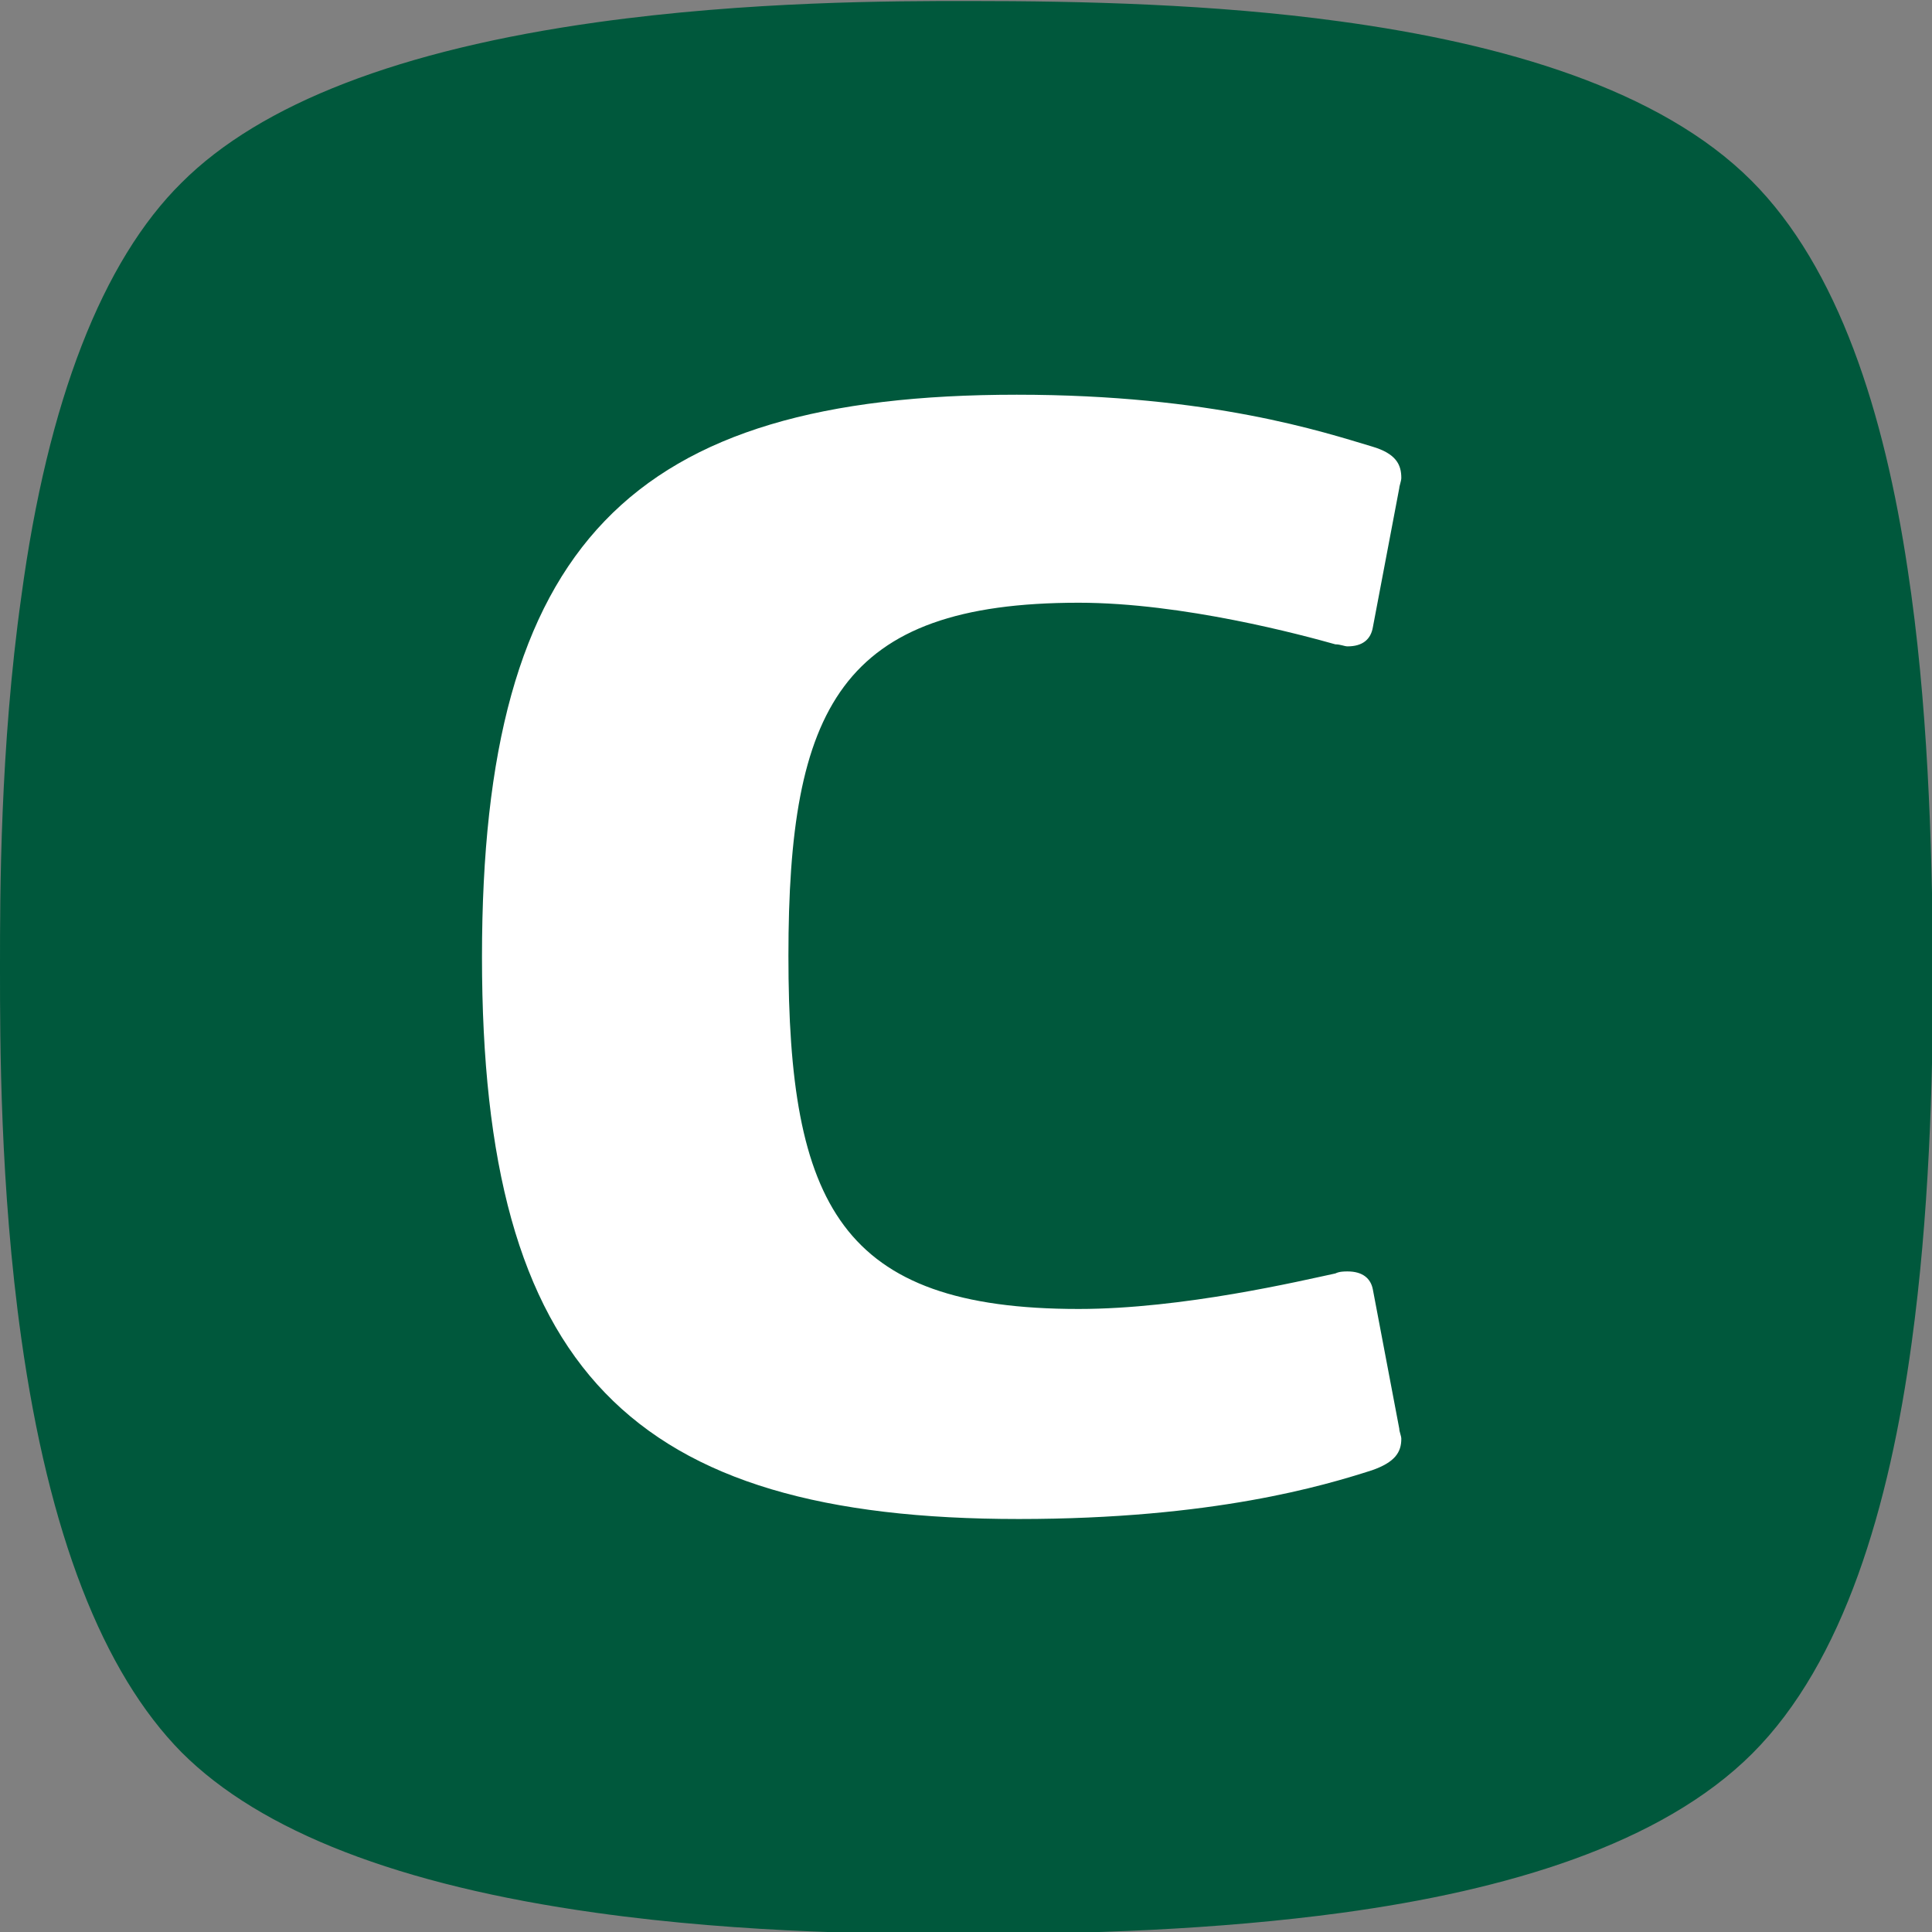
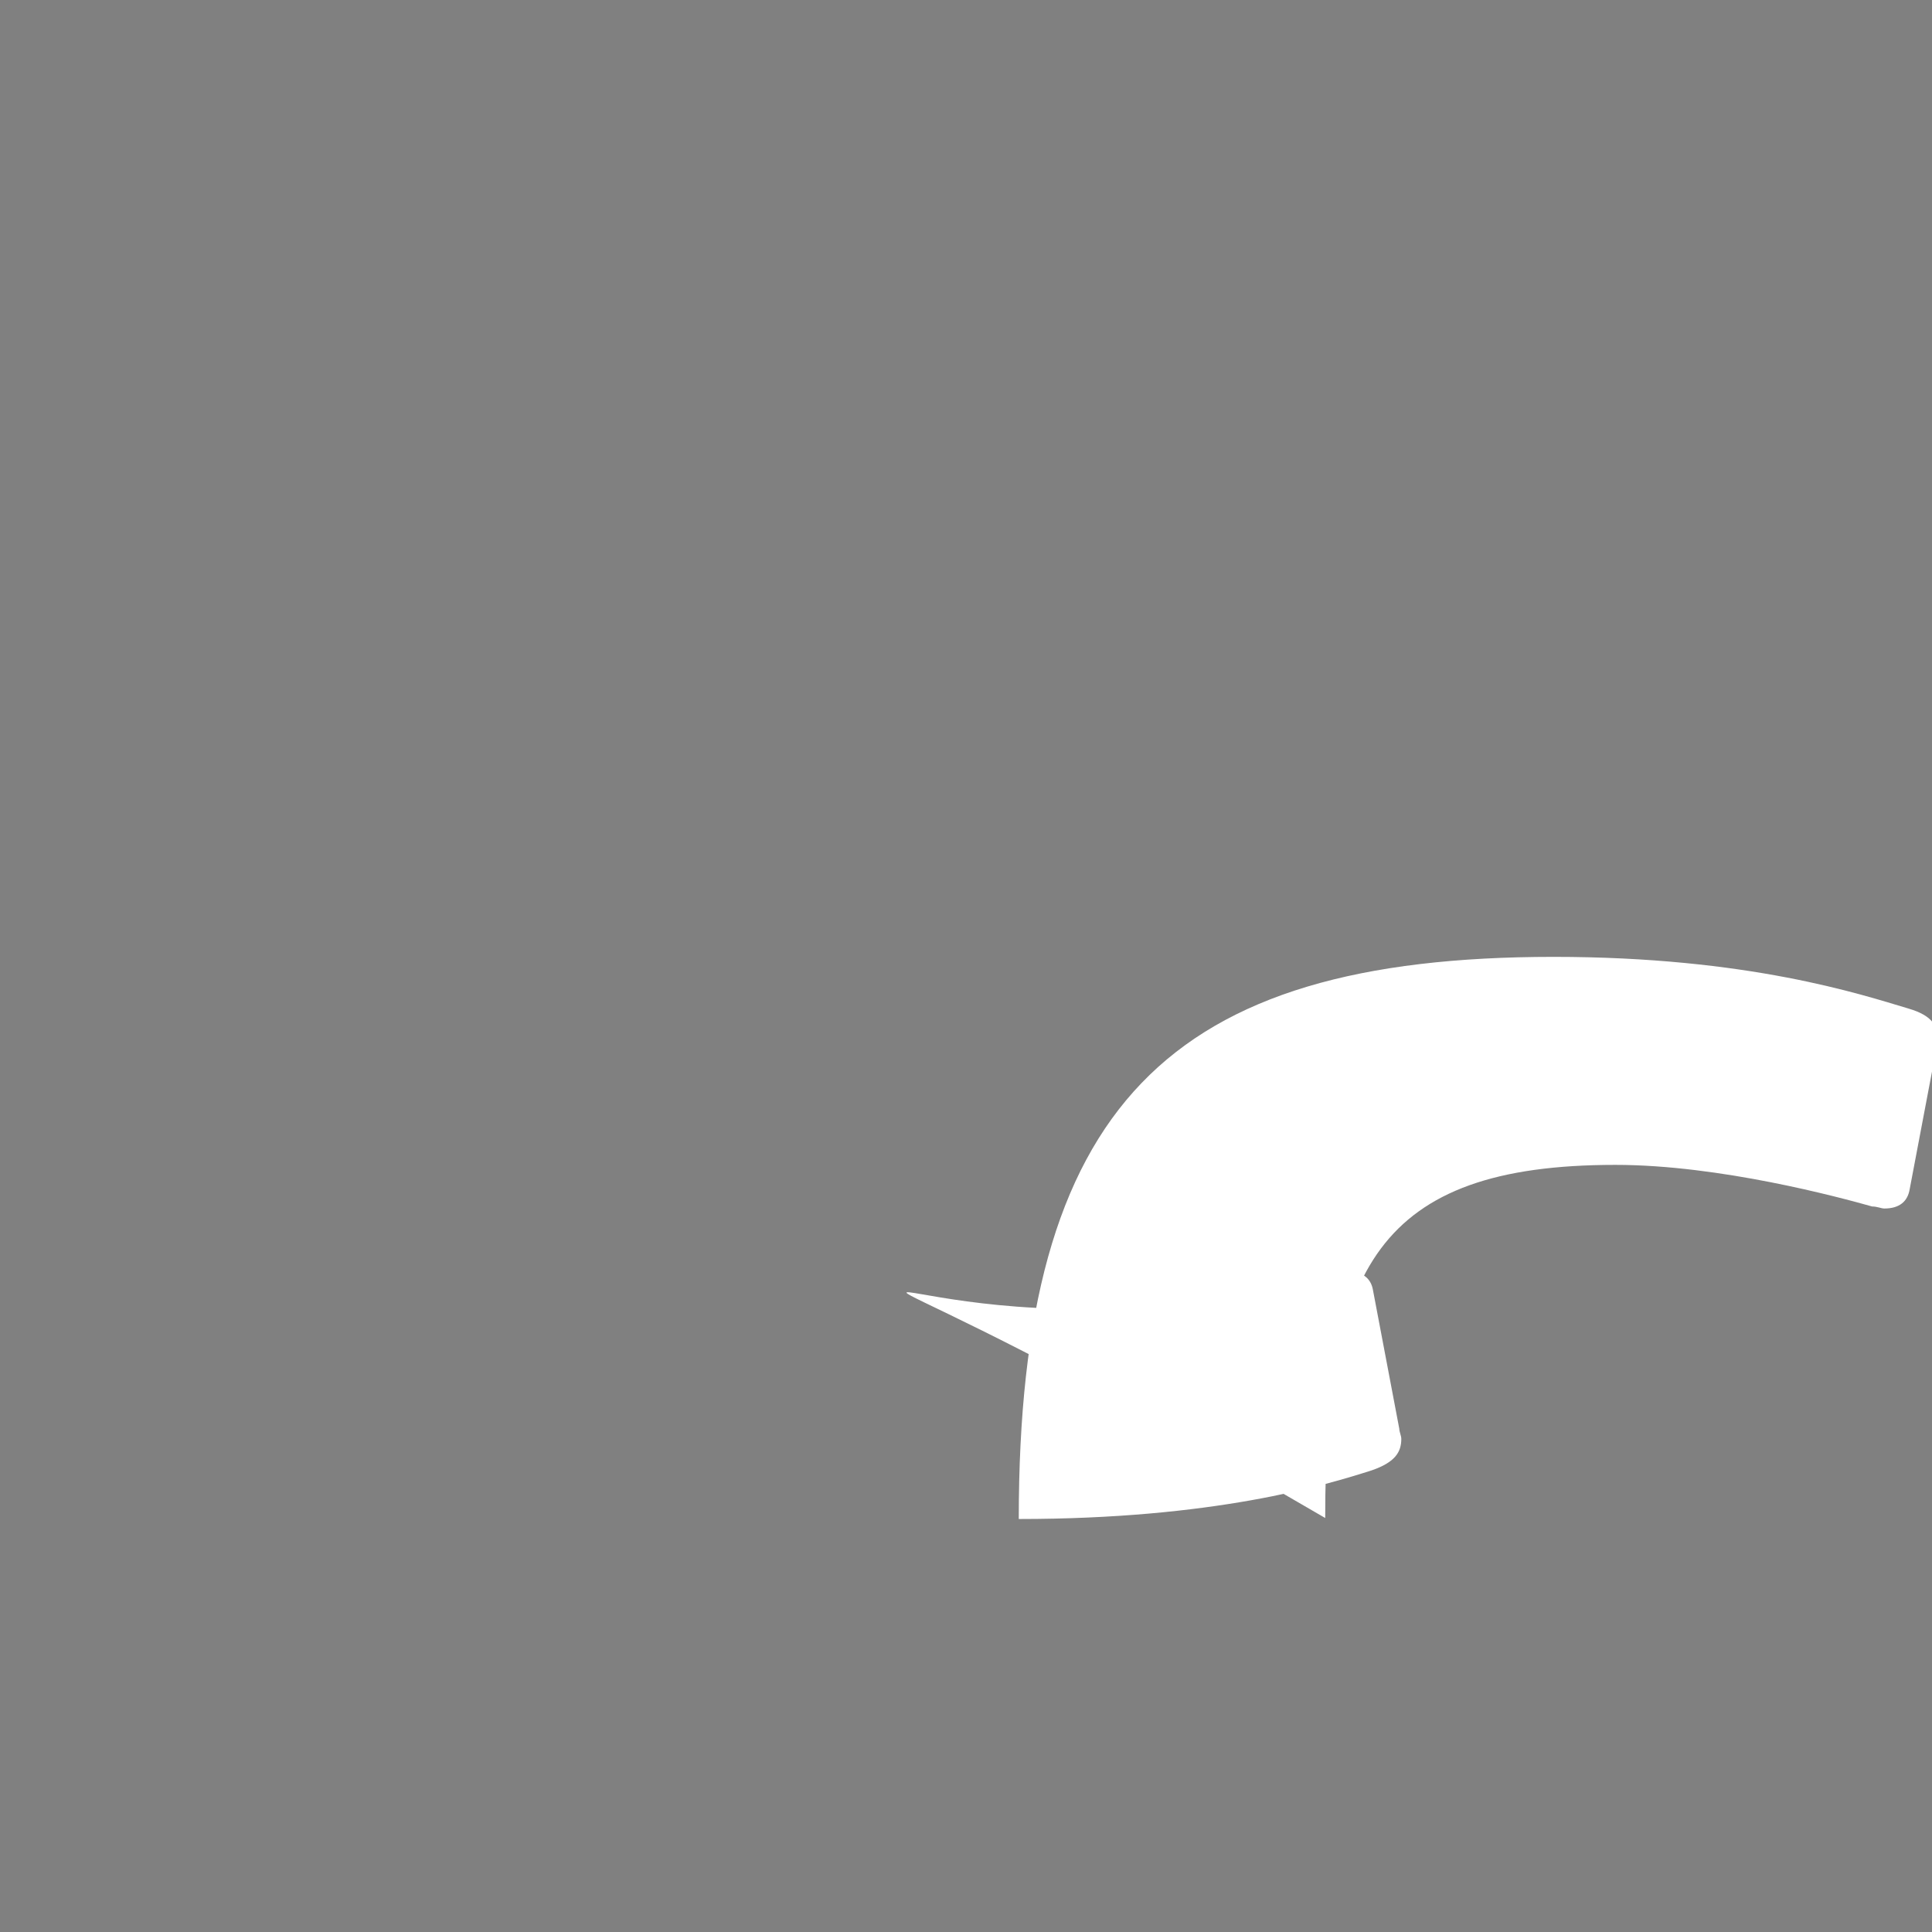
<svg xmlns="http://www.w3.org/2000/svg" id="Lag_1" x="0px" y="0px" viewBox="0 0 190.4 190.4" style="enable-background:new 0 0 190.4 190.4;" xml:space="preserve">
  <rect x="0" y="0" width="190.4" height="190.4" fill="#808080" stroke="none" />
  <style type="text/css">
	.st0{fill:#00583C;}
	.st1{fill:#FFFFFF;}
</style>
  <g>
    <g>
-       <path class="st0" d="M188,56.1c-2.3-15.4-6.8-29.7-15.4-38.3c-9-9-24.4-13.5-40.6-15.7c-12.4-1.7-25.4-2-36.4-2h-0.4    c-6.9,0-21.4,0-36.4,2.1c-19.3,2.7-33.1,8-40.9,15.8C10.1,25.7,4.7,39.5,2.1,58.8C0,73.7,0,88.2,0,95.2v0.3c0,7,0,21.5,2.1,36.4    c2.7,19.2,8,32.9,15.8,40.8c7.8,7.8,21.5,13.1,40.8,15.8c14.9,2.1,29.4,2.1,36.4,2.1h0.6c11.1,0,24.1-0.4,36.6-2.1    c16.1-2.2,31.4-6.7,40.4-15.7c9-9,13.5-24.3,15.7-40.5c1.7-12.4,2.1-25.5,2.1-36.5v-0.8C190.4,83.1,190,69.2,188,56.1" />
-     </g>
+       </g>
  </g>
-   <path class="st1" d="M106.3,129c10.3,0,22-2.8,25.3-3.5c0.4-0.2,0.9-0.2,1.2-0.2c1.5,0,2.3,0.7,2.5,1.8l2.6,13.7  c0,0.3,0.2,0.7,0.2,1c0,1.3-0.6,2.3-2.9,3.1c-4.7,1.5-15.6,4.8-34.8,4.8c-38.2,0-52.9-14.7-52.9-55.4c0-40.7,14.7-55.4,52.7-55.4  c19.2,0,30.3,3.7,35,5.1c2.4,0.7,2.9,1.8,2.9,3.1c0,0.3-0.2,0.8-0.2,1l-2.6,13.7c-0.2,1.2-1,1.9-2.5,1.9c-0.3,0-0.7-0.2-1.2-0.2  c-3.2-0.9-15-4.1-25.3-4.1c-23.5,0-28.6,10.4-28.6,34.8C77.7,118.7,82.8,129,106.3,129" />
+   <path class="st1" d="M106.3,129c10.3,0,22-2.8,25.3-3.5c0.4-0.2,0.9-0.2,1.2-0.2c1.5,0,2.3,0.7,2.5,1.8l2.6,13.7  c0,0.3,0.2,0.7,0.2,1c0,1.3-0.6,2.3-2.9,3.1c-4.7,1.5-15.6,4.8-34.8,4.8c0-40.7,14.7-55.4,52.7-55.4  c19.2,0,30.3,3.7,35,5.1c2.4,0.7,2.9,1.8,2.9,3.1c0,0.3-0.2,0.8-0.2,1l-2.6,13.7c-0.2,1.2-1,1.9-2.5,1.9c-0.3,0-0.7-0.2-1.2-0.2  c-3.2-0.9-15-4.1-25.3-4.1c-23.5,0-28.6,10.4-28.6,34.8C77.7,118.7,82.8,129,106.3,129" />
</svg>